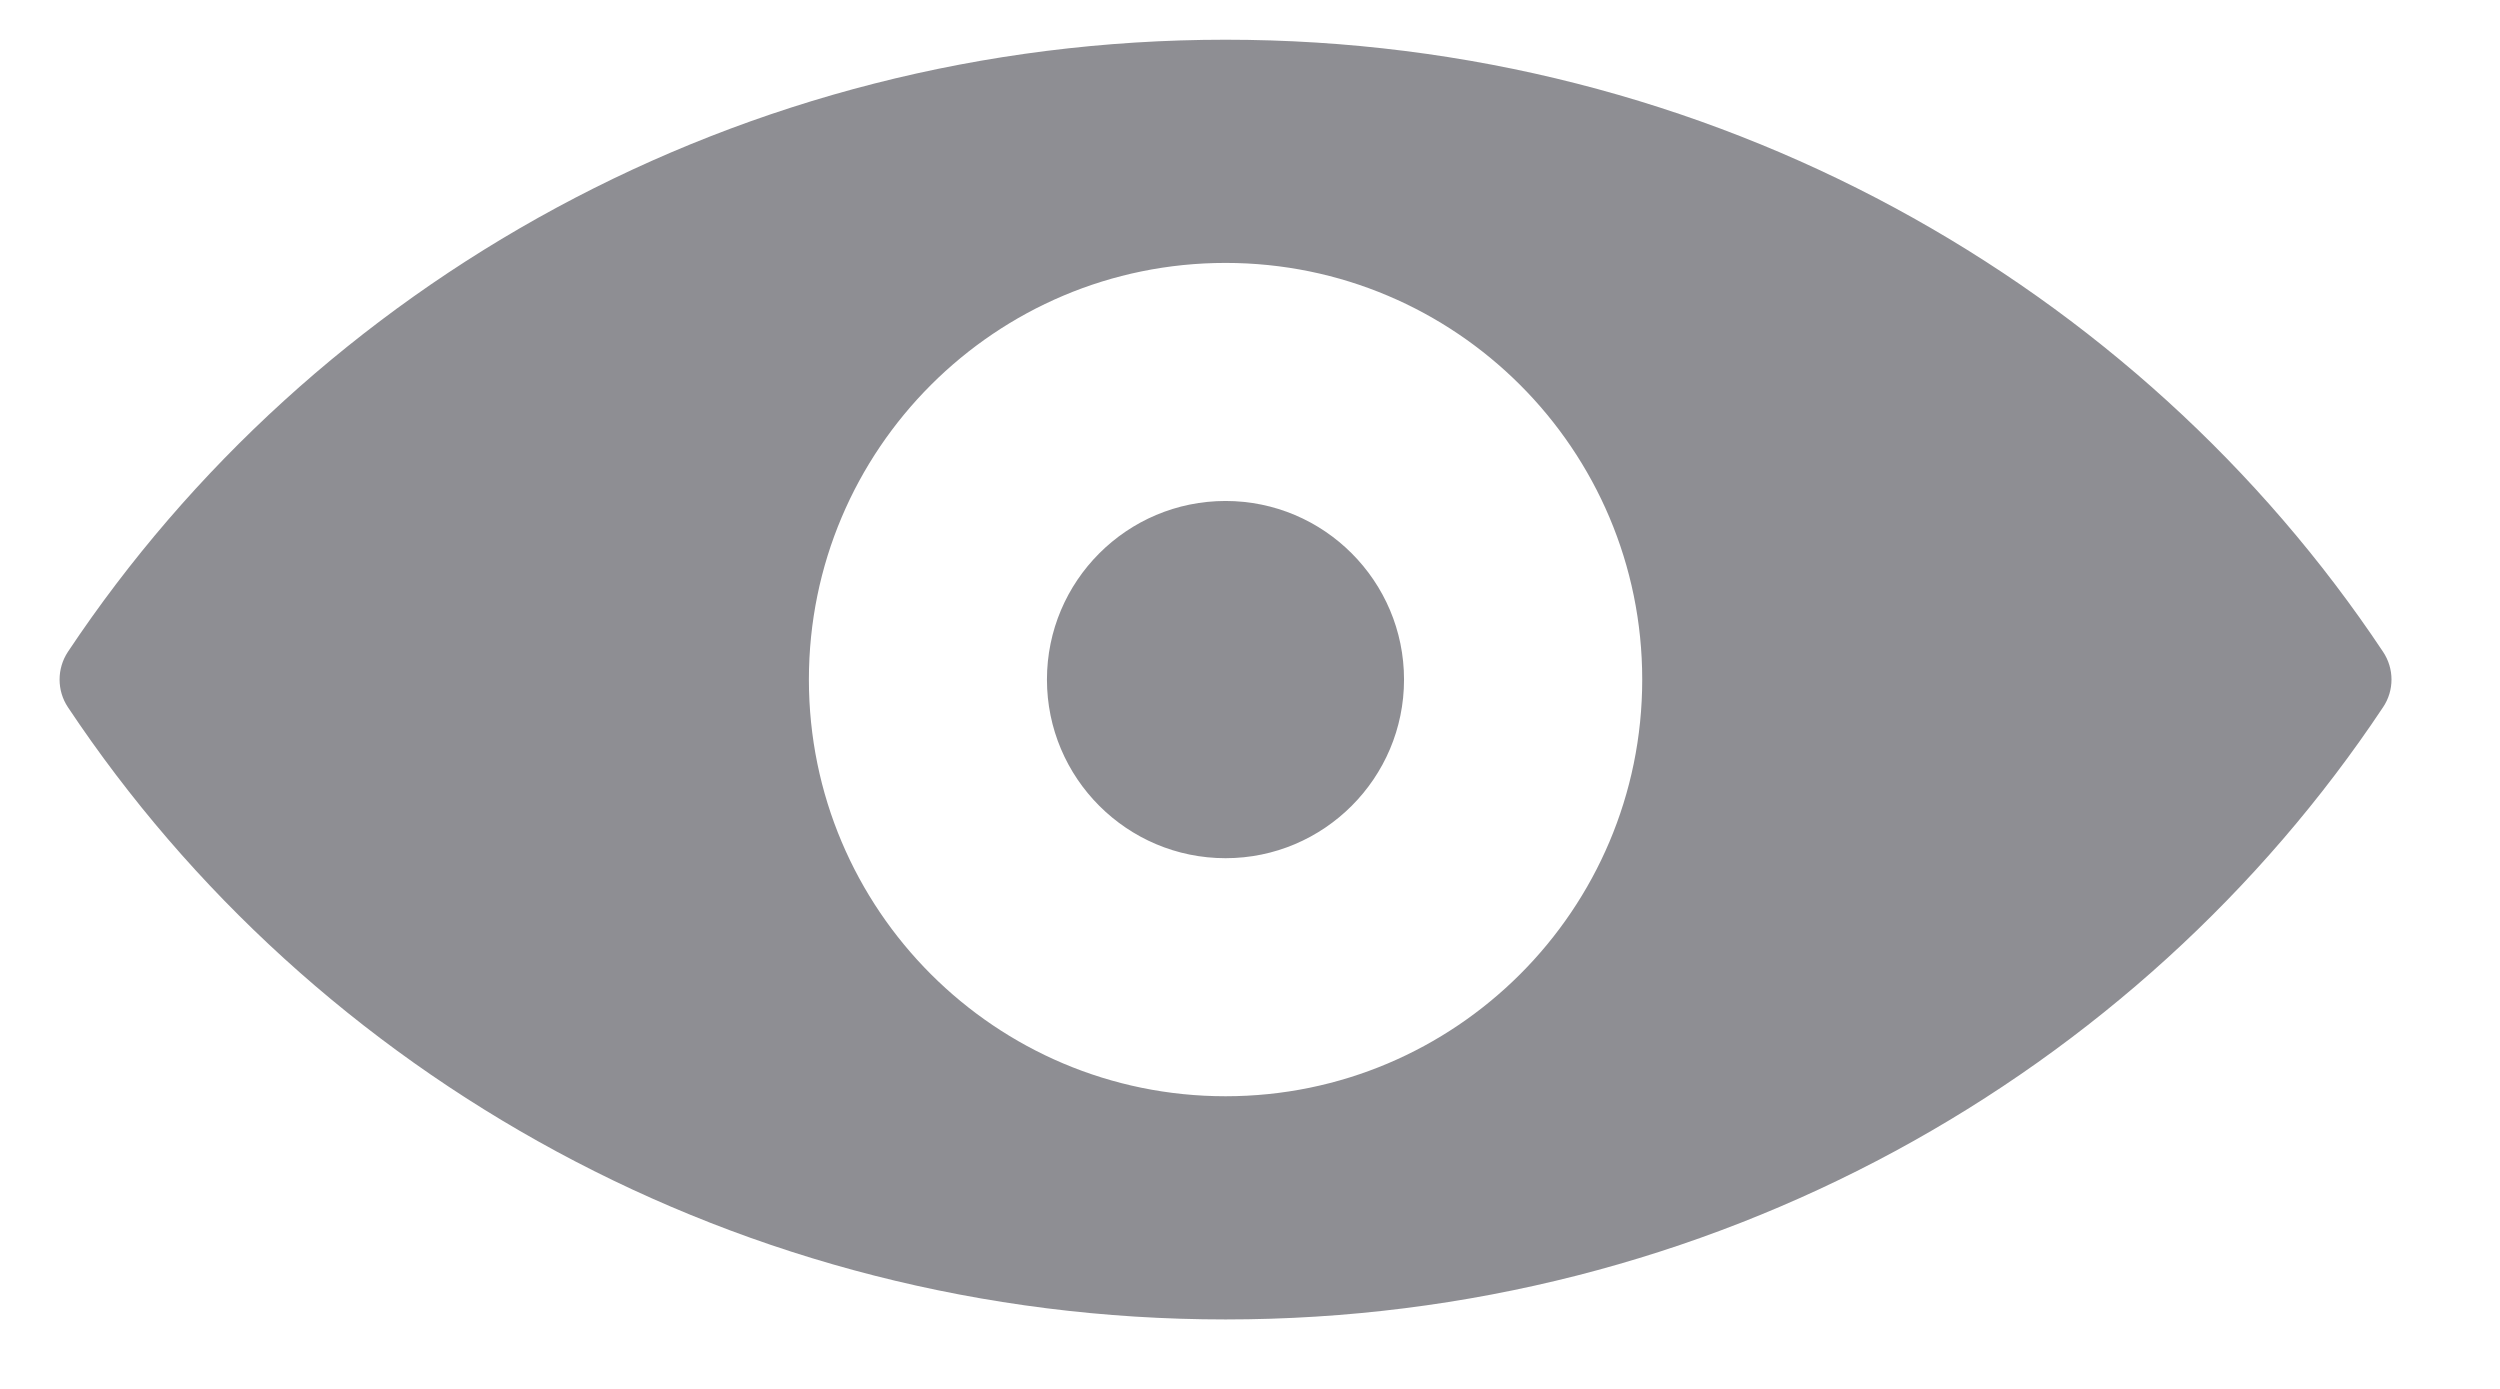
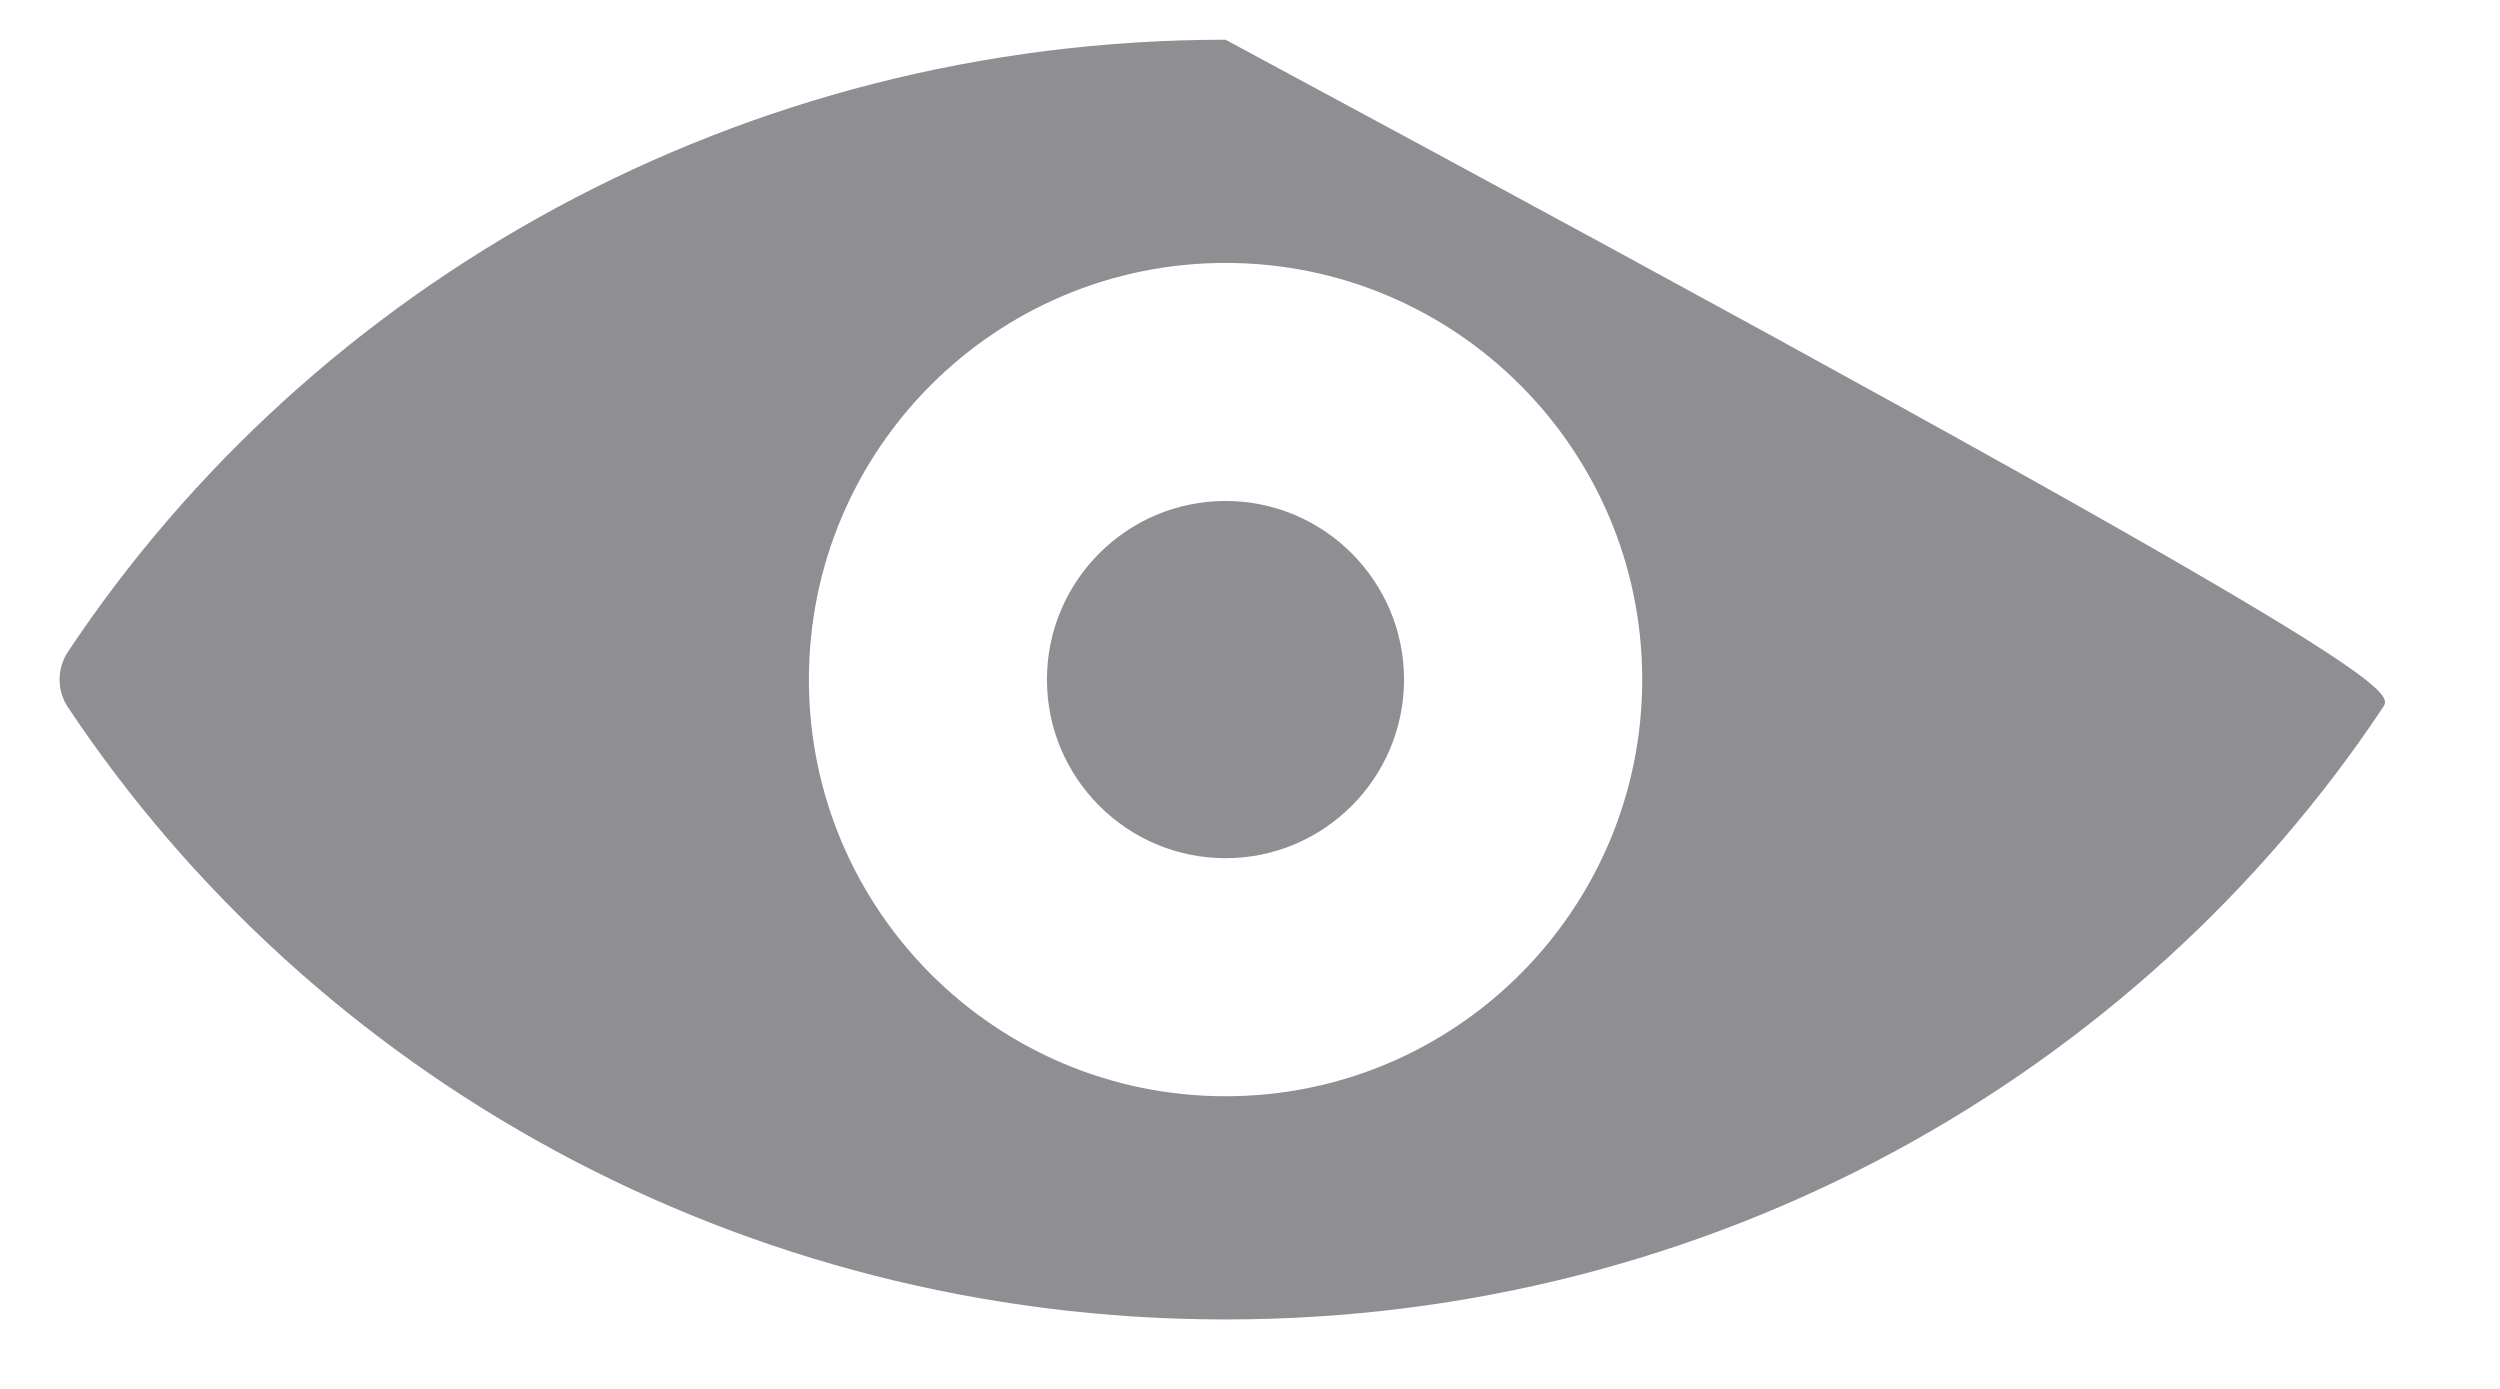
<svg xmlns="http://www.w3.org/2000/svg" width="18px" height="10px" viewBox="0 0 18 10" version="1.1">
  <title>Eye/ Data Hidden</title>
  <g id="Symbols" stroke="none" stroke-width="1" fill="none" fill-rule="evenodd">
    <g id="Field-and-label-full-width/-default" transform="translate(-305, -46)" fill="#8E8E93">
      <g id="Group" transform="translate(305, 42)">
        <g id="Glyphs-/-Activity-View-Action-/-QuickLook" transform="translate(0, 4)">
-           <path d="M8.824,7.893 C7.167,7.893 5.824,6.55 5.824,4.893 C5.824,3.236 7.167,1.893 8.824,1.893 C10.48,1.893 11.824,3.236 11.824,4.893 C11.824,6.55 10.48,7.893 8.824,7.893 M8.824,0.286 C12.32,0.286 15.394,2.042 17.158,4.693 C17.239,4.814 17.239,4.972 17.158,5.092 C15.394,7.744 12.32,9.5 8.824,9.5 C5.327,9.5 2.254,7.744 0.489,5.092 C0.409,4.972 0.409,4.814 0.489,4.693 C2.254,2.042 5.327,0.286 8.824,0.286 Z M8.824,3.607 C8.114,3.607 7.538,4.184 7.538,4.893 C7.538,5.602 8.114,6.179 8.824,6.179 C9.533,6.179 10.109,5.602 10.109,4.893 C10.109,4.184 9.533,3.607 8.824,3.607 Z" id="Fill-3" />
+           <path d="M8.824,7.893 C7.167,7.893 5.824,6.55 5.824,4.893 C5.824,3.236 7.167,1.893 8.824,1.893 C10.48,1.893 11.824,3.236 11.824,4.893 C11.824,6.55 10.48,7.893 8.824,7.893 M8.824,0.286 C17.239,4.814 17.239,4.972 17.158,5.092 C15.394,7.744 12.32,9.5 8.824,9.5 C5.327,9.5 2.254,7.744 0.489,5.092 C0.409,4.972 0.409,4.814 0.489,4.693 C2.254,2.042 5.327,0.286 8.824,0.286 Z M8.824,3.607 C8.114,3.607 7.538,4.184 7.538,4.893 C7.538,5.602 8.114,6.179 8.824,6.179 C9.533,6.179 10.109,5.602 10.109,4.893 C10.109,4.184 9.533,3.607 8.824,3.607 Z" id="Fill-3" />
        </g>
      </g>
    </g>
  </g>
</svg>